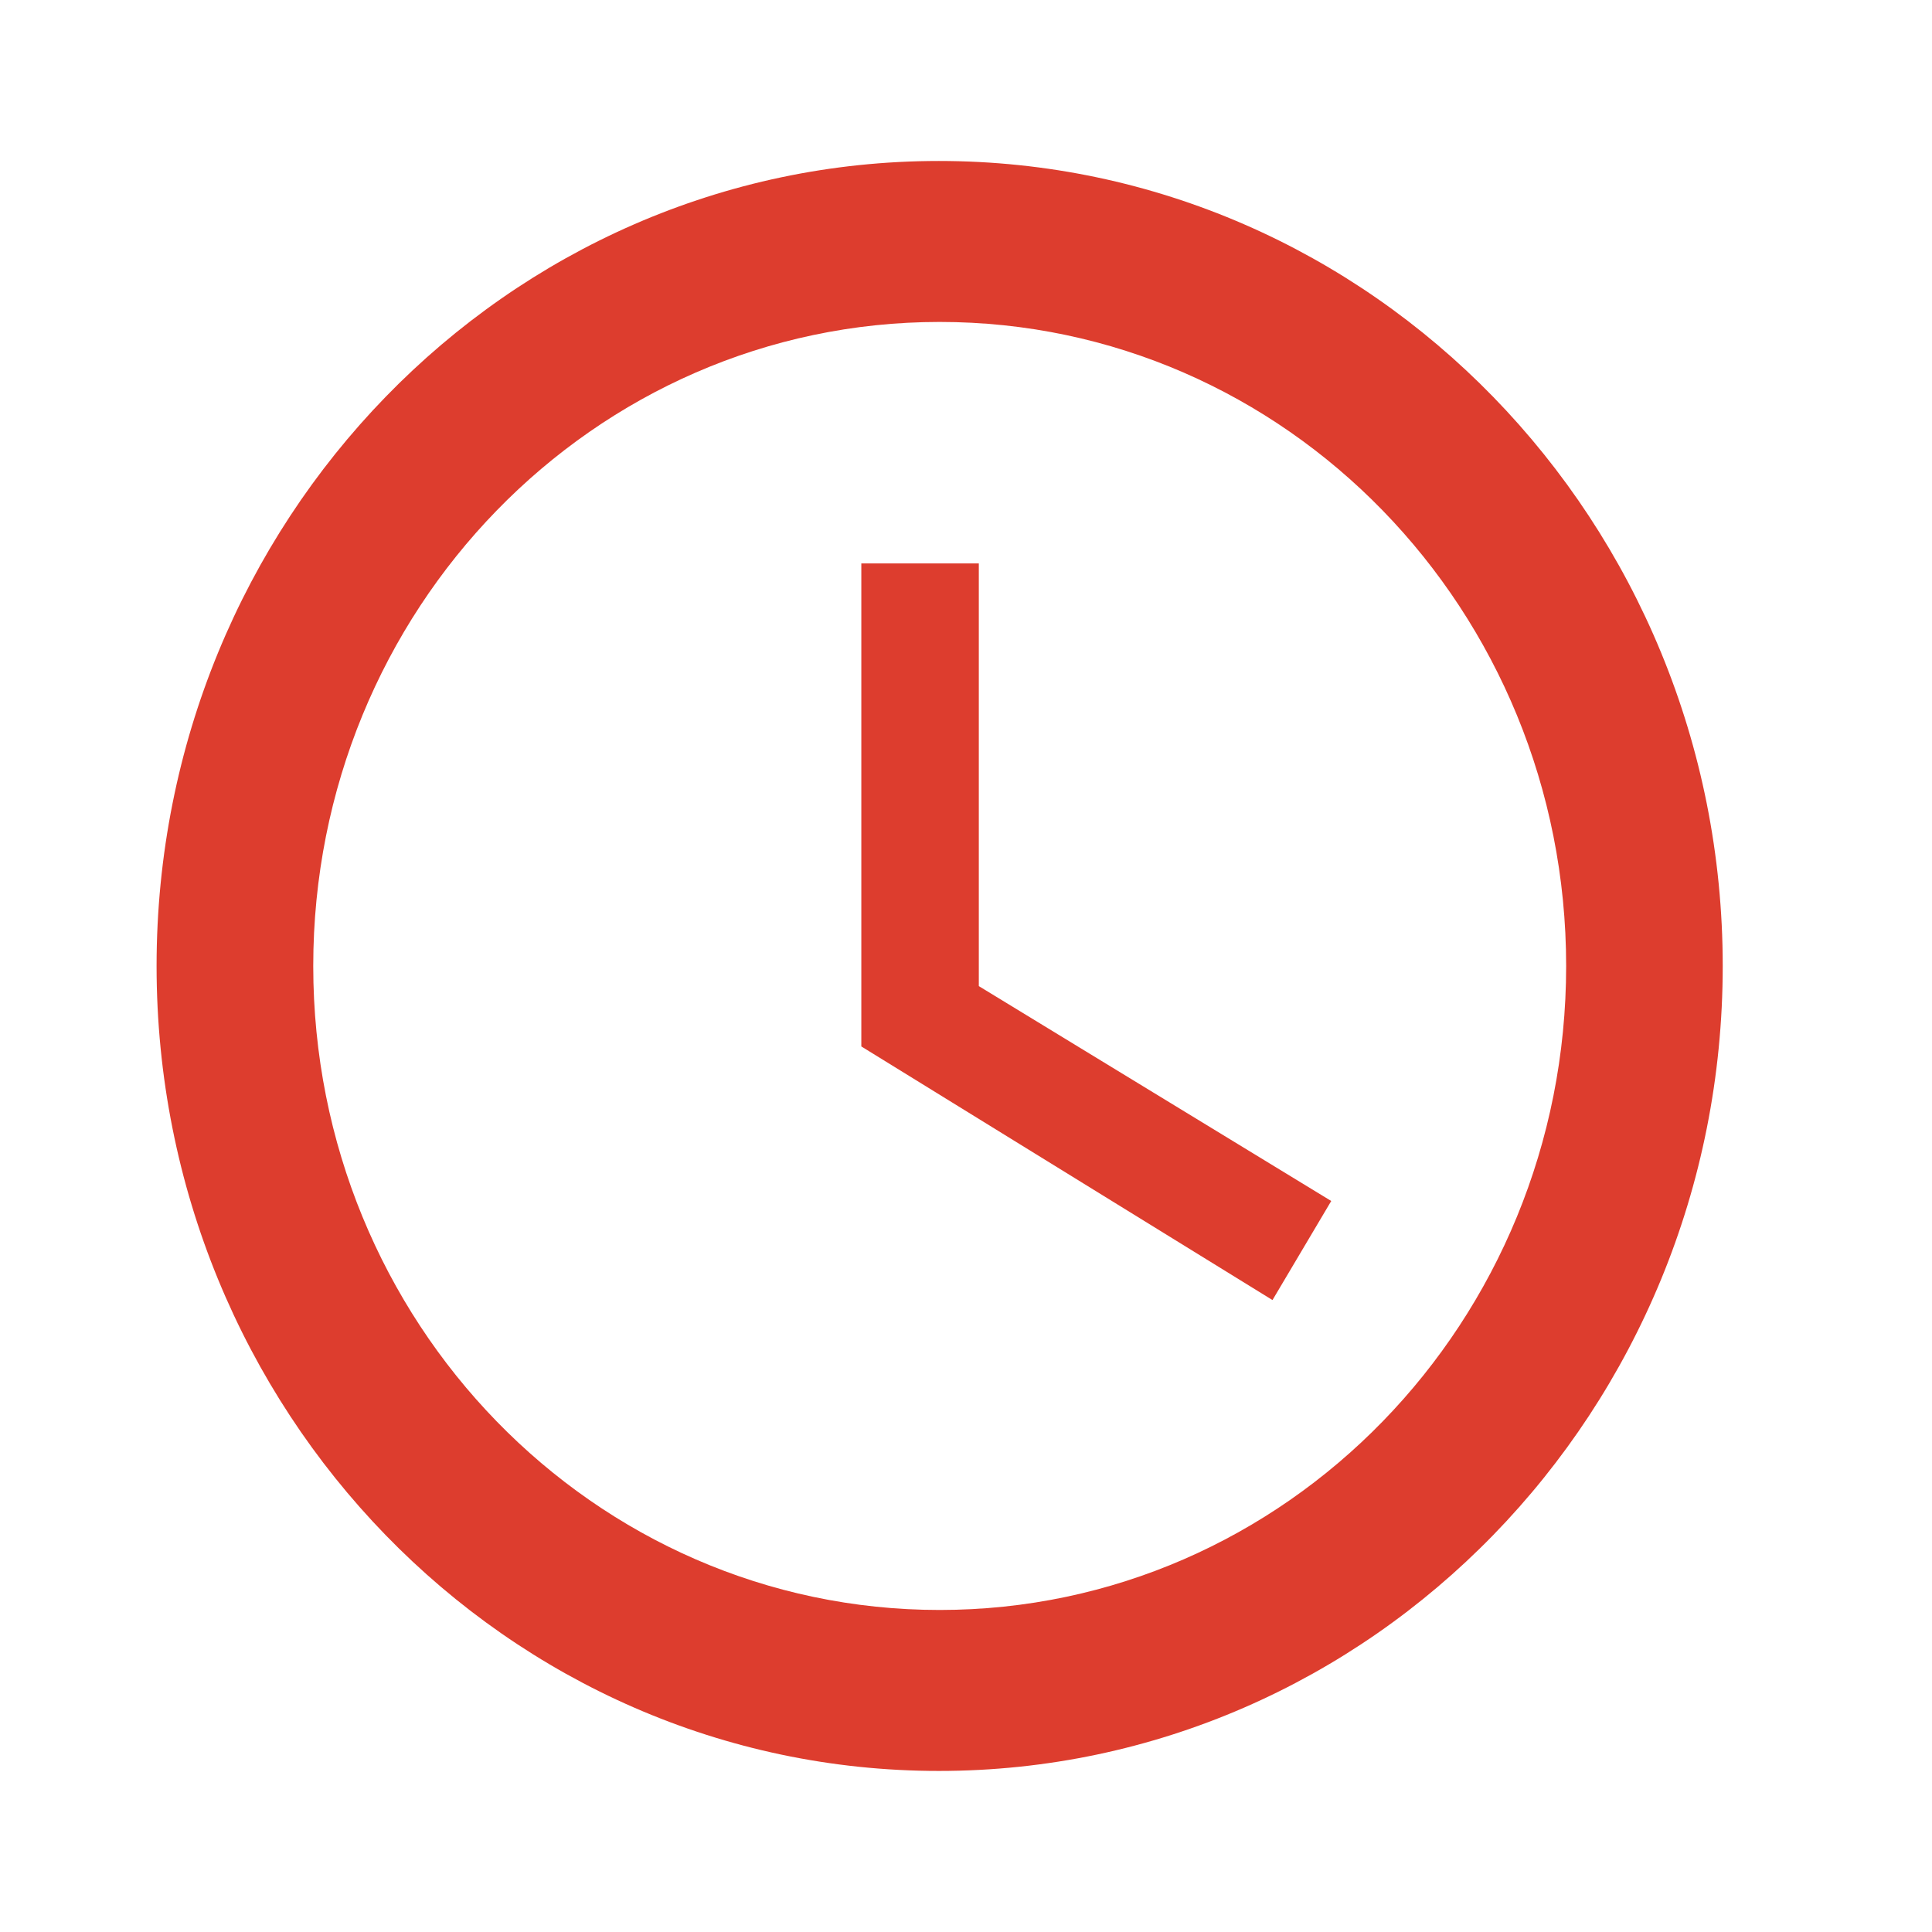
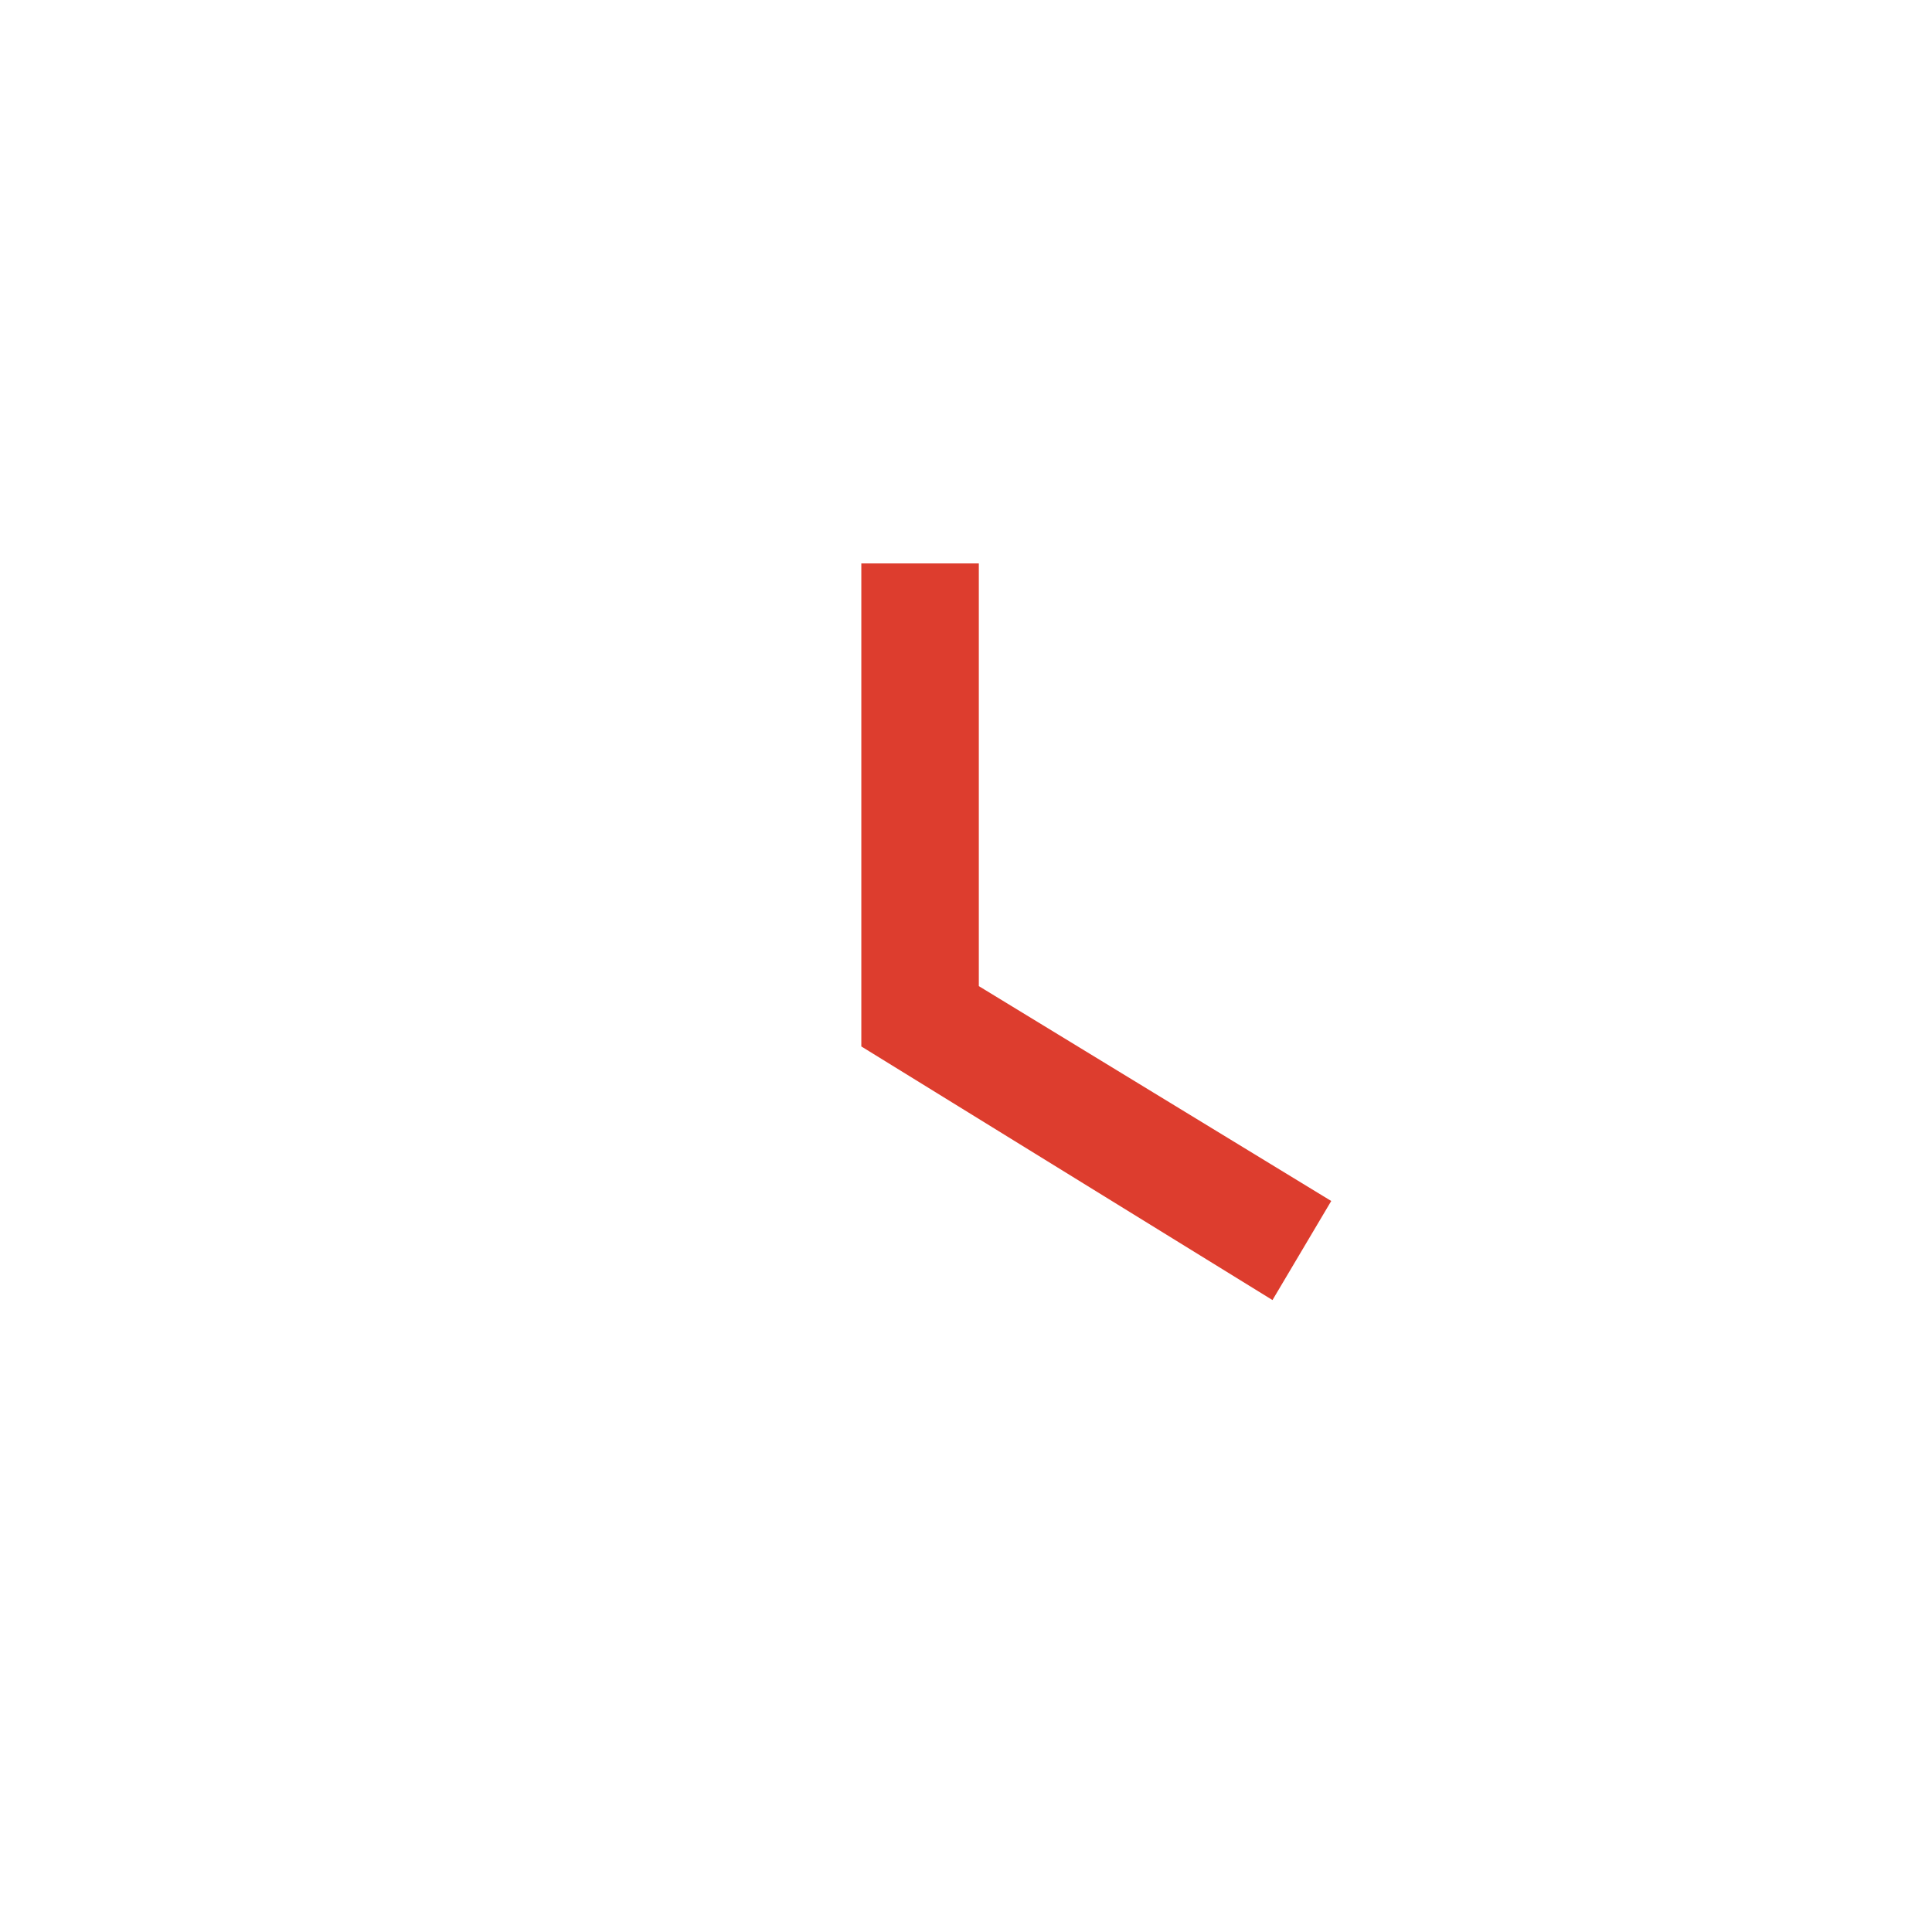
<svg xmlns="http://www.w3.org/2000/svg" width="22" height="22" viewBox="0 0 22 22" fill="none">
-   <path d="M10.691 1.833C5.769 1.833 1.783 5.94 1.783 11C1.783 16.06 5.769 20.166 10.691 20.166C15.622 20.166 19.617 16.06 19.617 11C19.617 5.94 15.622 1.833 10.691 1.833ZM10.7 18.333C6.759 18.333 3.567 15.051 3.567 11C3.567 6.948 6.759 3.666 10.7 3.666C14.642 3.666 17.834 6.948 17.834 11C17.834 15.051 14.642 18.333 10.7 18.333Z" fill="#DD3D2E" />
  <path d="M11.146 6.416H9.808V11.916L14.49 14.804L15.159 13.676L11.146 11.229V6.416Z" fill="#DD3D2E" />
</svg>